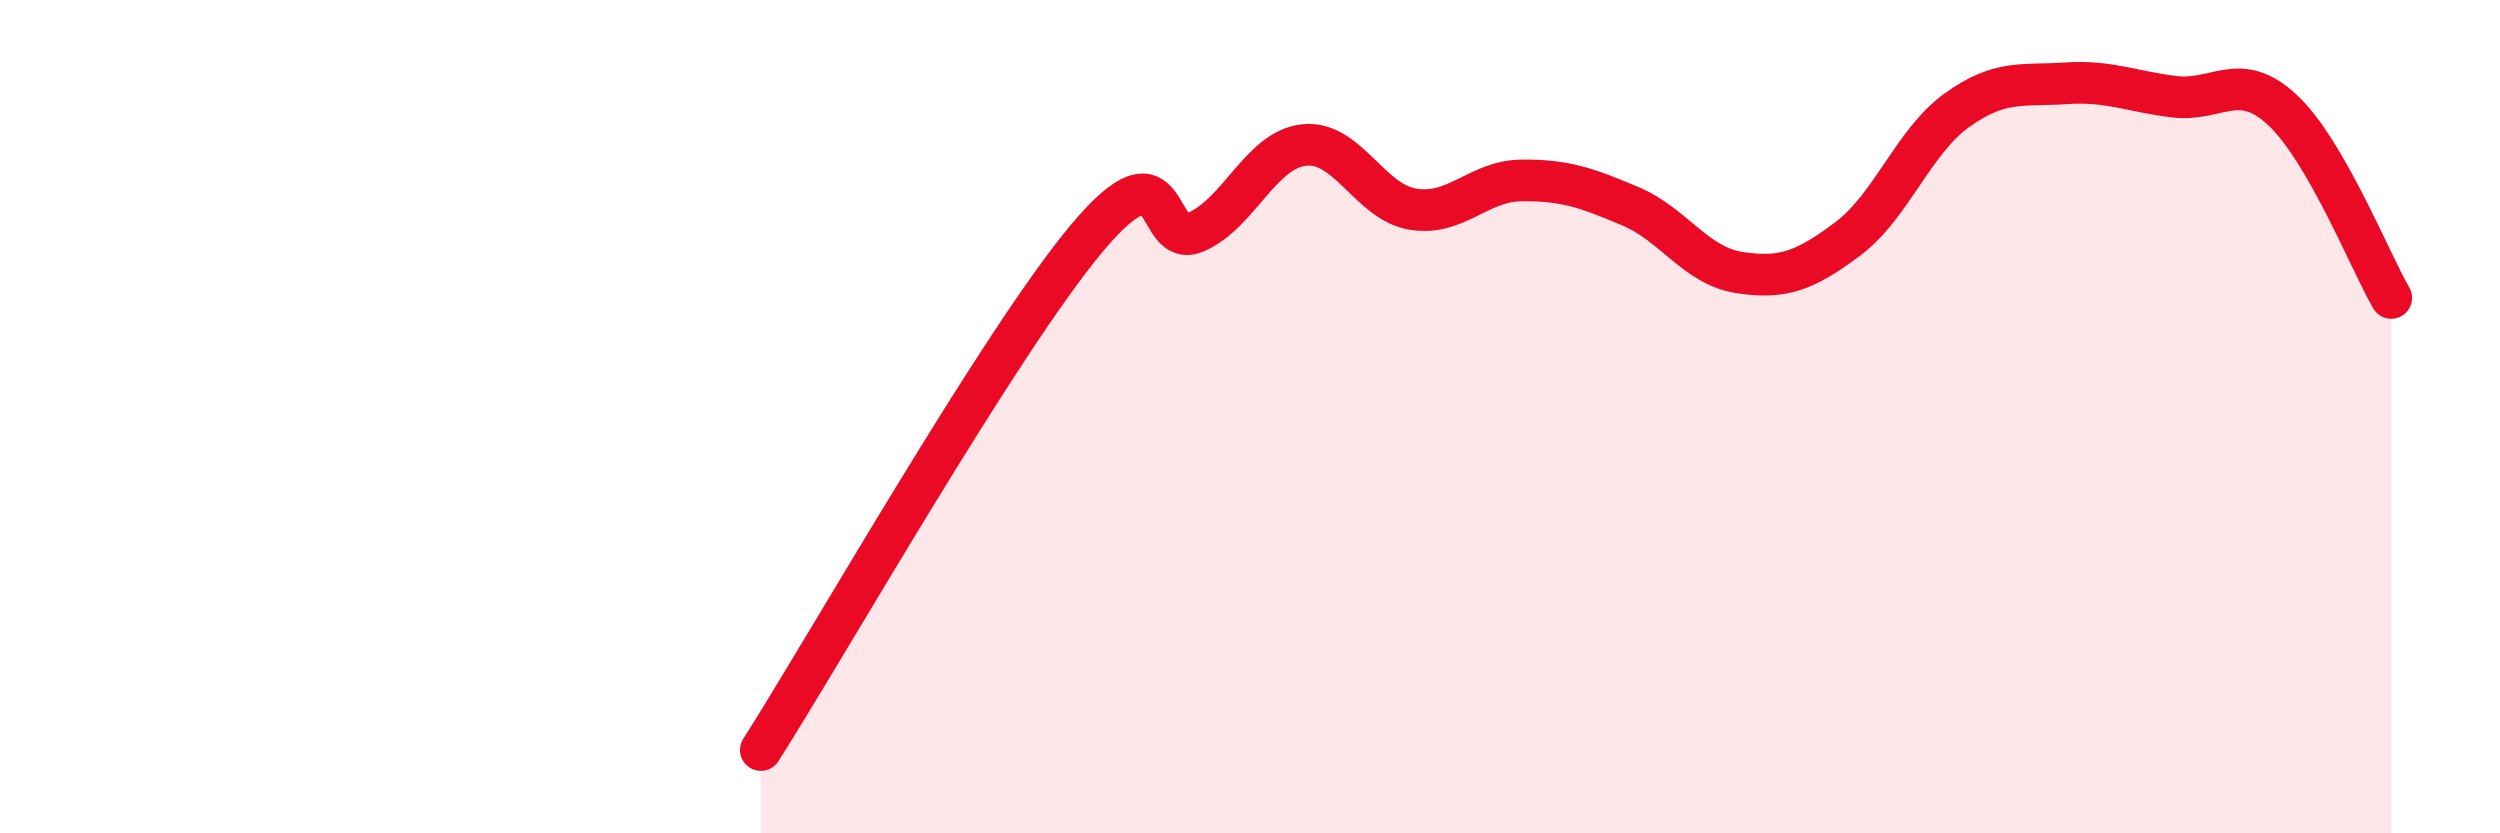
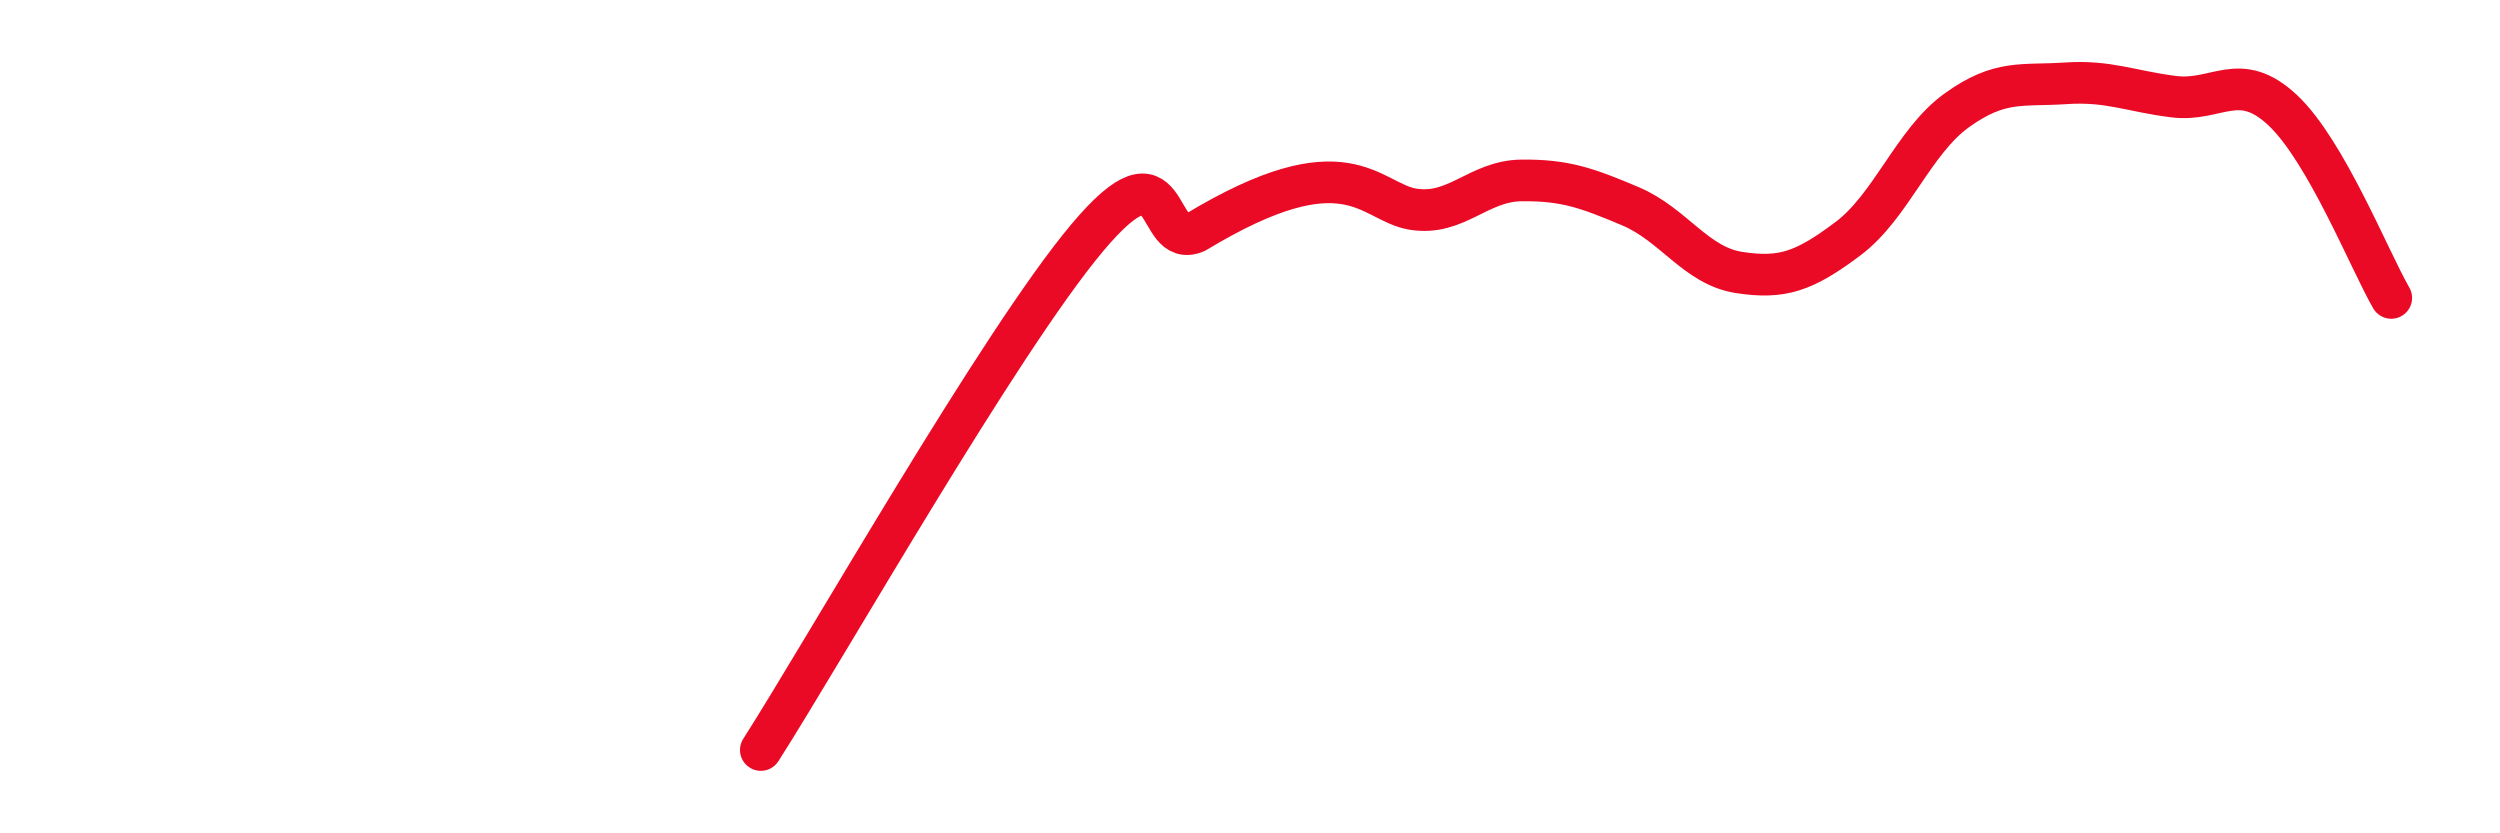
<svg xmlns="http://www.w3.org/2000/svg" width="60" height="20" viewBox="0 0 60 20">
-   <path d="M 18.26,18 C 19.83,15.54 24,8.2 26.09,5.71 C 28.18,3.22 27.66,6.02 28.7,5.57 C 29.74,5.12 30.26,3.59 31.3,3.48 C 32.34,3.37 32.87,4.85 33.91,5.02 C 34.95,5.19 35.48,4.34 36.52,4.33 C 37.56,4.32 38.09,4.51 39.13,4.95 C 40.17,5.39 40.7,6.38 41.74,6.54 C 42.78,6.7 43.31,6.51 44.35,5.73 C 45.39,4.95 45.92,3.4 46.96,2.65 C 48,1.9 48.53,2.07 49.57,2 C 50.61,1.93 51.13,2.19 52.17,2.32 C 53.21,2.45 53.74,1.67 54.78,2.64 C 55.82,3.61 56.87,6.25 57.39,7.15L57.39 20L18.26 20Z" fill="#EB0A25" opacity="0.1" stroke-linecap="round" stroke-linejoin="round" />
-   <path d="M 18.26,18 C 19.83,15.54 24,8.2 26.09,5.71 C 28.18,3.22 27.66,6.02 28.7,5.57 C 29.74,5.12 30.26,3.59 31.3,3.48 C 32.34,3.37 32.87,4.85 33.91,5.02 C 34.95,5.19 35.48,4.34 36.52,4.33 C 37.56,4.32 38.09,4.51 39.13,4.95 C 40.17,5.39 40.7,6.38 41.74,6.54 C 42.78,6.7 43.31,6.51 44.35,5.73 C 45.39,4.95 45.92,3.4 46.96,2.65 C 48,1.9 48.53,2.07 49.57,2 C 50.61,1.93 51.13,2.19 52.17,2.32 C 53.21,2.45 53.74,1.67 54.78,2.64 C 55.82,3.61 56.87,6.25 57.39,7.15" stroke="#EB0A25" stroke-width="1" fill="none" stroke-linecap="round" stroke-linejoin="round" />
+   <path d="M 18.26,18 C 19.83,15.54 24,8.2 26.09,5.71 C 28.18,3.22 27.66,6.02 28.7,5.57 C 32.34,3.37 32.87,4.85 33.91,5.02 C 34.95,5.19 35.48,4.34 36.52,4.33 C 37.56,4.32 38.09,4.51 39.13,4.95 C 40.17,5.39 40.7,6.38 41.74,6.54 C 42.78,6.7 43.31,6.51 44.35,5.73 C 45.39,4.95 45.92,3.4 46.96,2.65 C 48,1.9 48.53,2.07 49.57,2 C 50.61,1.93 51.13,2.19 52.17,2.32 C 53.21,2.45 53.74,1.67 54.78,2.64 C 55.82,3.61 56.87,6.25 57.39,7.15" stroke="#EB0A25" stroke-width="1" fill="none" stroke-linecap="round" stroke-linejoin="round" />
</svg>